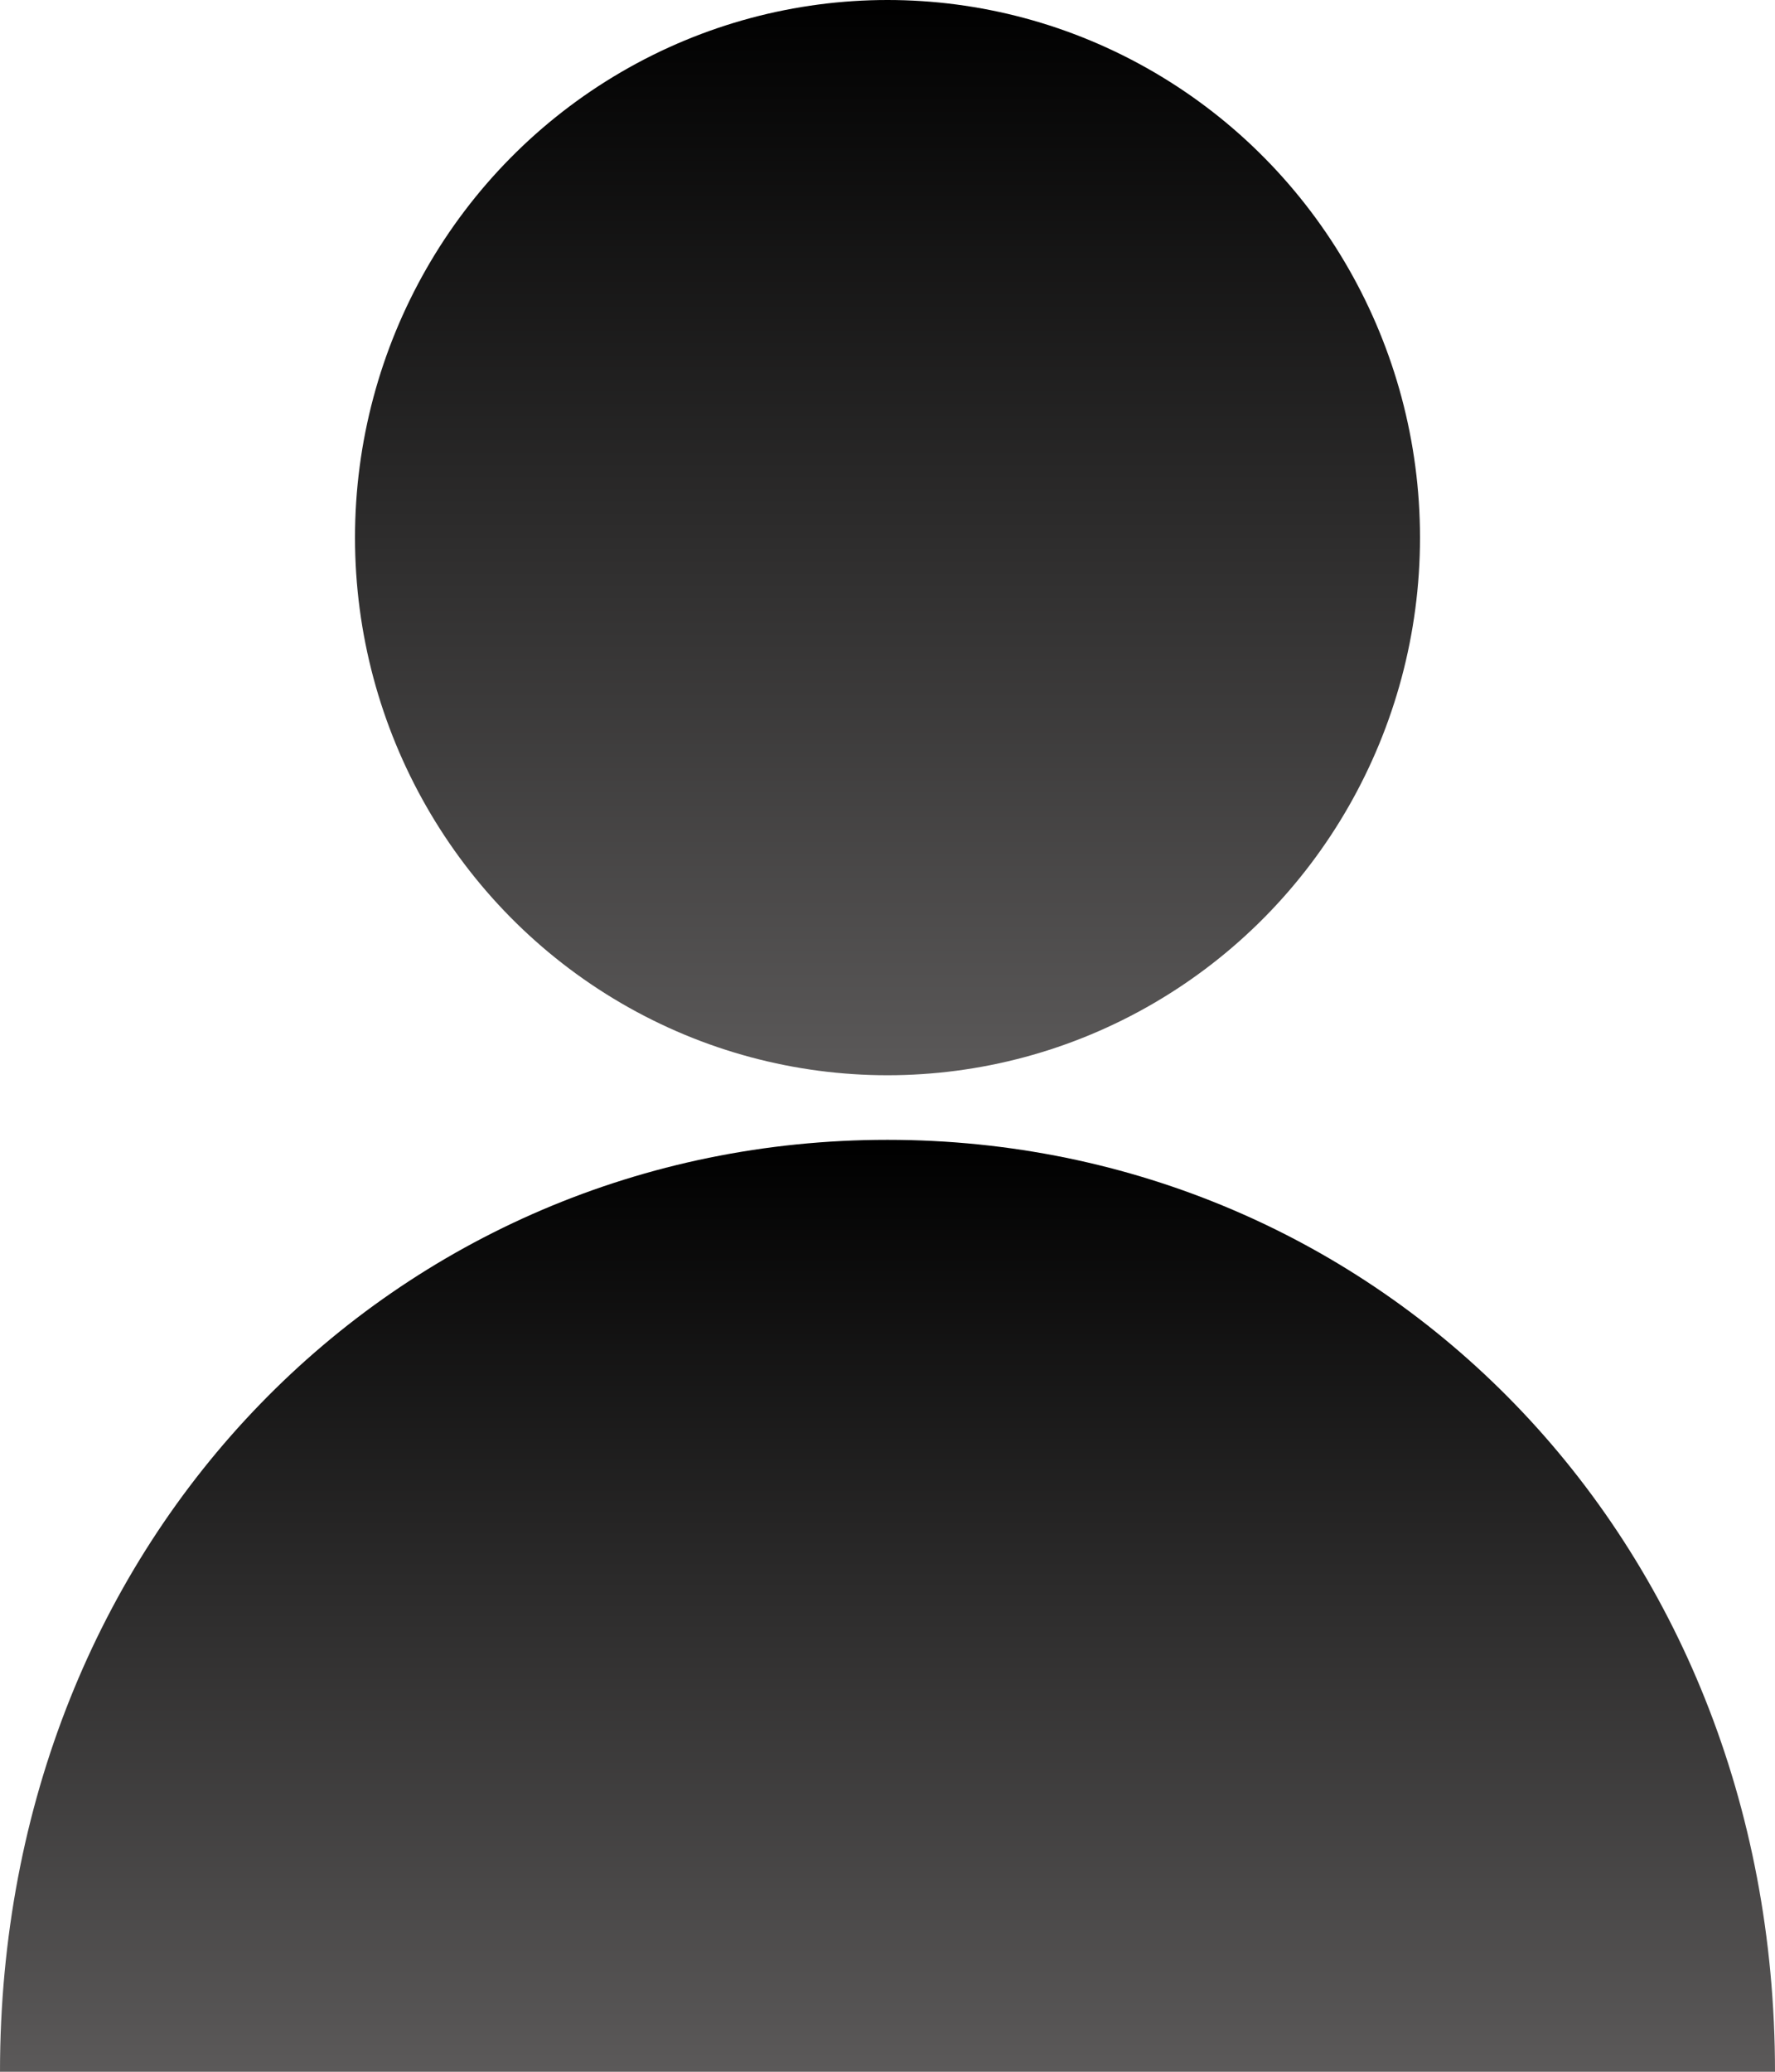
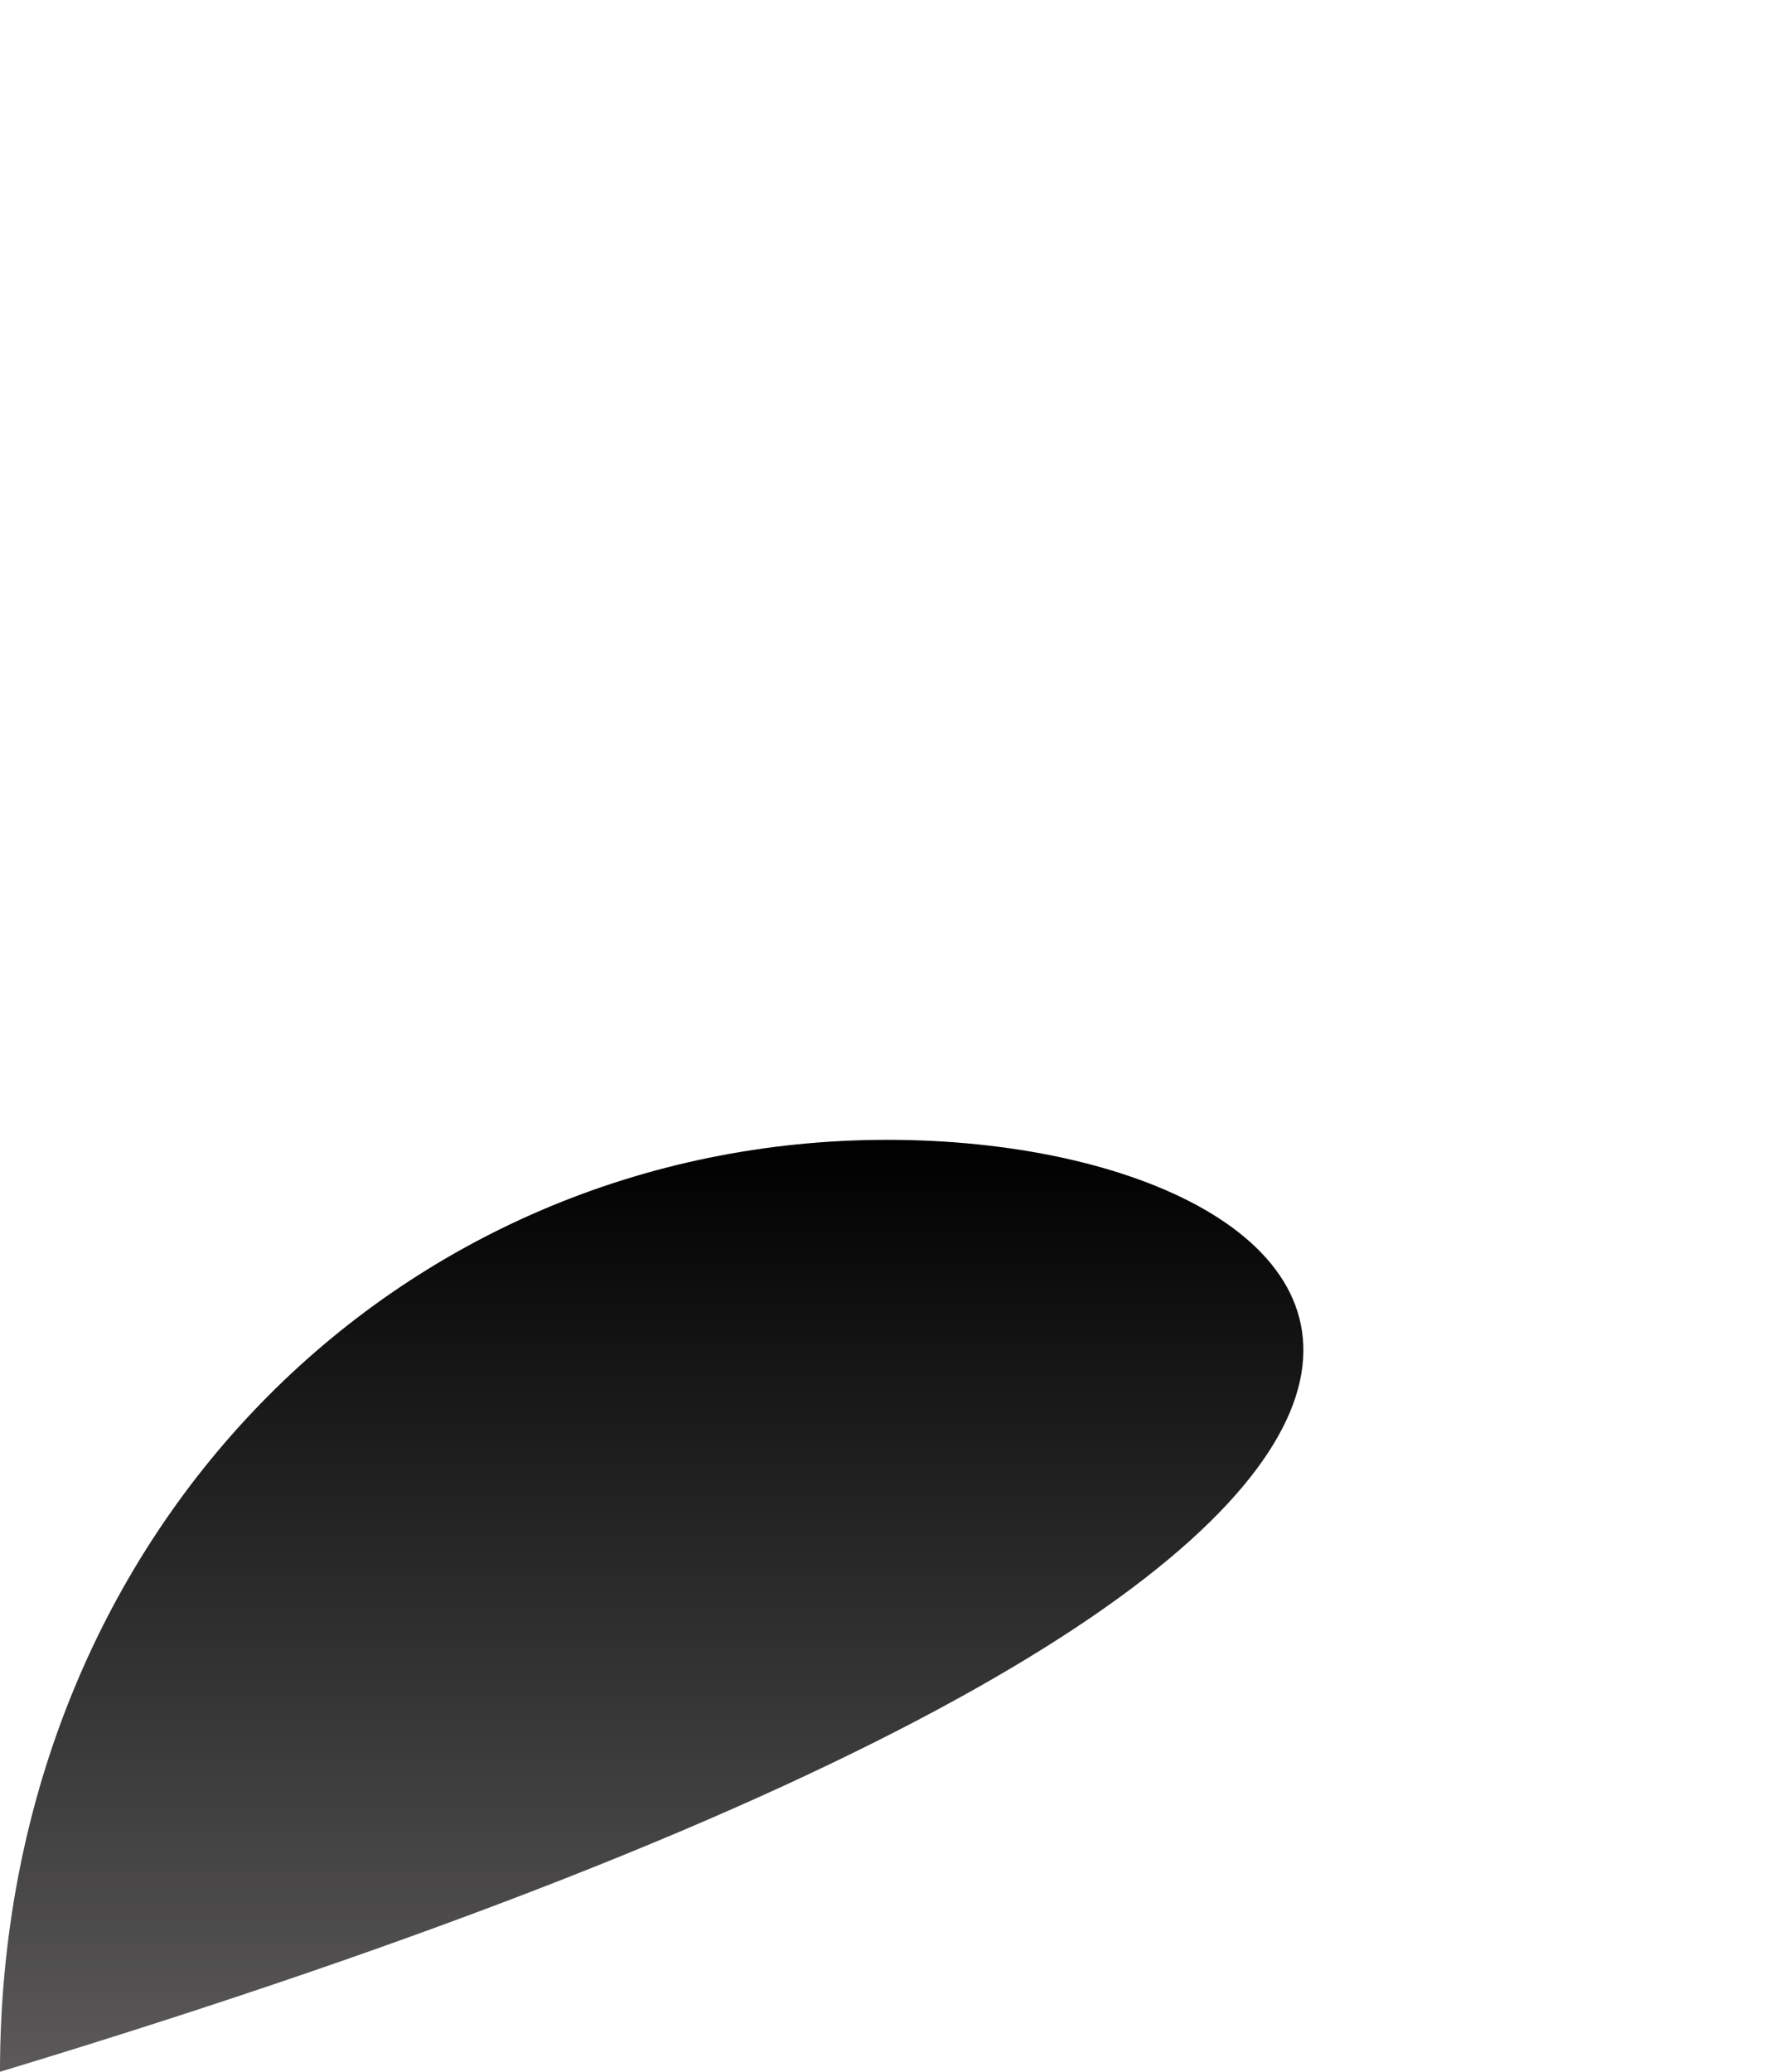
<svg xmlns="http://www.w3.org/2000/svg" width="24px" height="28px" viewBox="0 0 24 28" version="1.1">
  <title>profile-icon</title>
  <defs>
    <linearGradient x1="50%" y1="0%" x2="50%" y2="100%" id="linearGradient-1">
      <stop stop-color="#000000" offset="0%" />
      <stop stop-color="#5B5959" offset="100%" />
    </linearGradient>
    <linearGradient x1="50%" y1="0%" x2="50%" y2="100%" id="linearGradient-2">
      <stop stop-color="#000000" offset="0%" />
      <stop stop-color="#5B5959" offset="100%" />
    </linearGradient>
  </defs>
  <g id="Page-1" stroke="none" stroke-width="1" fill="none" fill-rule="evenodd">
    <g id="profile-icon" fill-rule="nonzero">
      <g id="Group">
-         <ellipse id="Oval" fill="url(#linearGradient-1)" cx="12" cy="7.266" rx="7.2" ry="7.266" />
-         <path d="M12,15.405 C5.376,15.405 0,20.734 0,28 L24,28 C24,20.734 18.624,15.405 12,15.405 Z" id="Path" fill="url(#linearGradient-2)" />
+         <path d="M12,15.405 C5.376,15.405 0,20.734 0,28 C24,20.734 18.624,15.405 12,15.405 Z" id="Path" fill="url(#linearGradient-2)" />
      </g>
    </g>
  </g>
</svg>